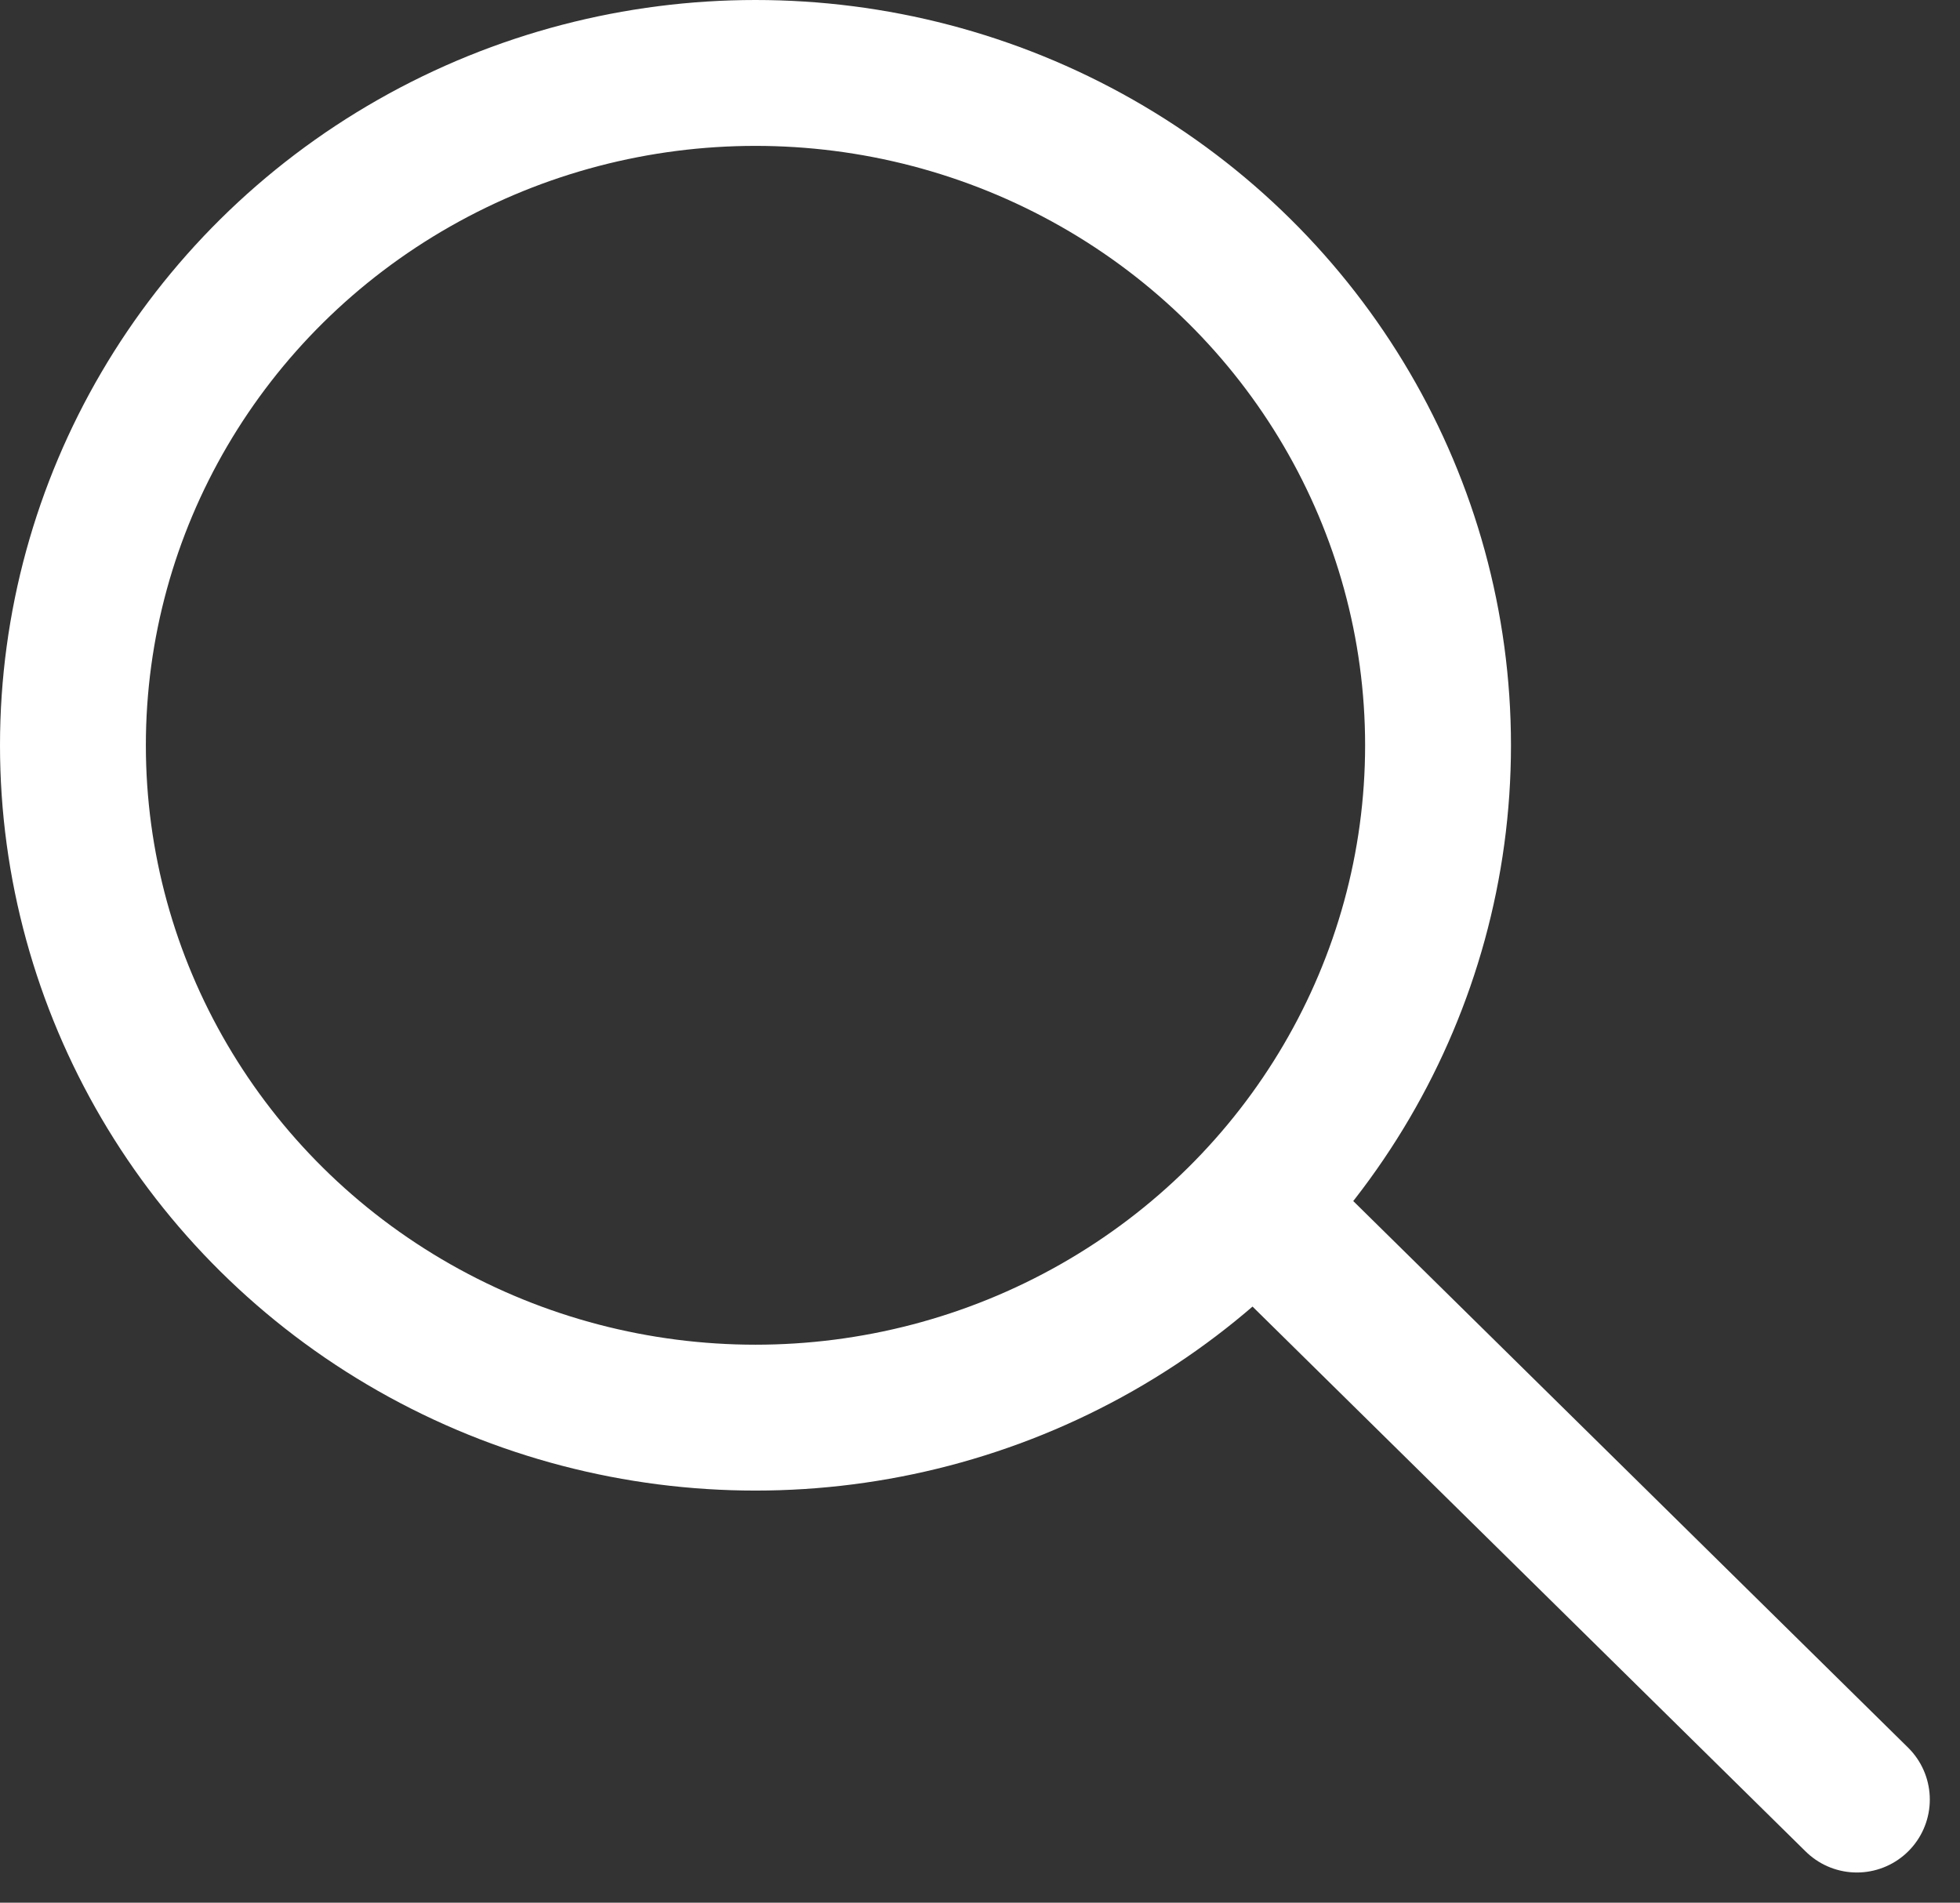
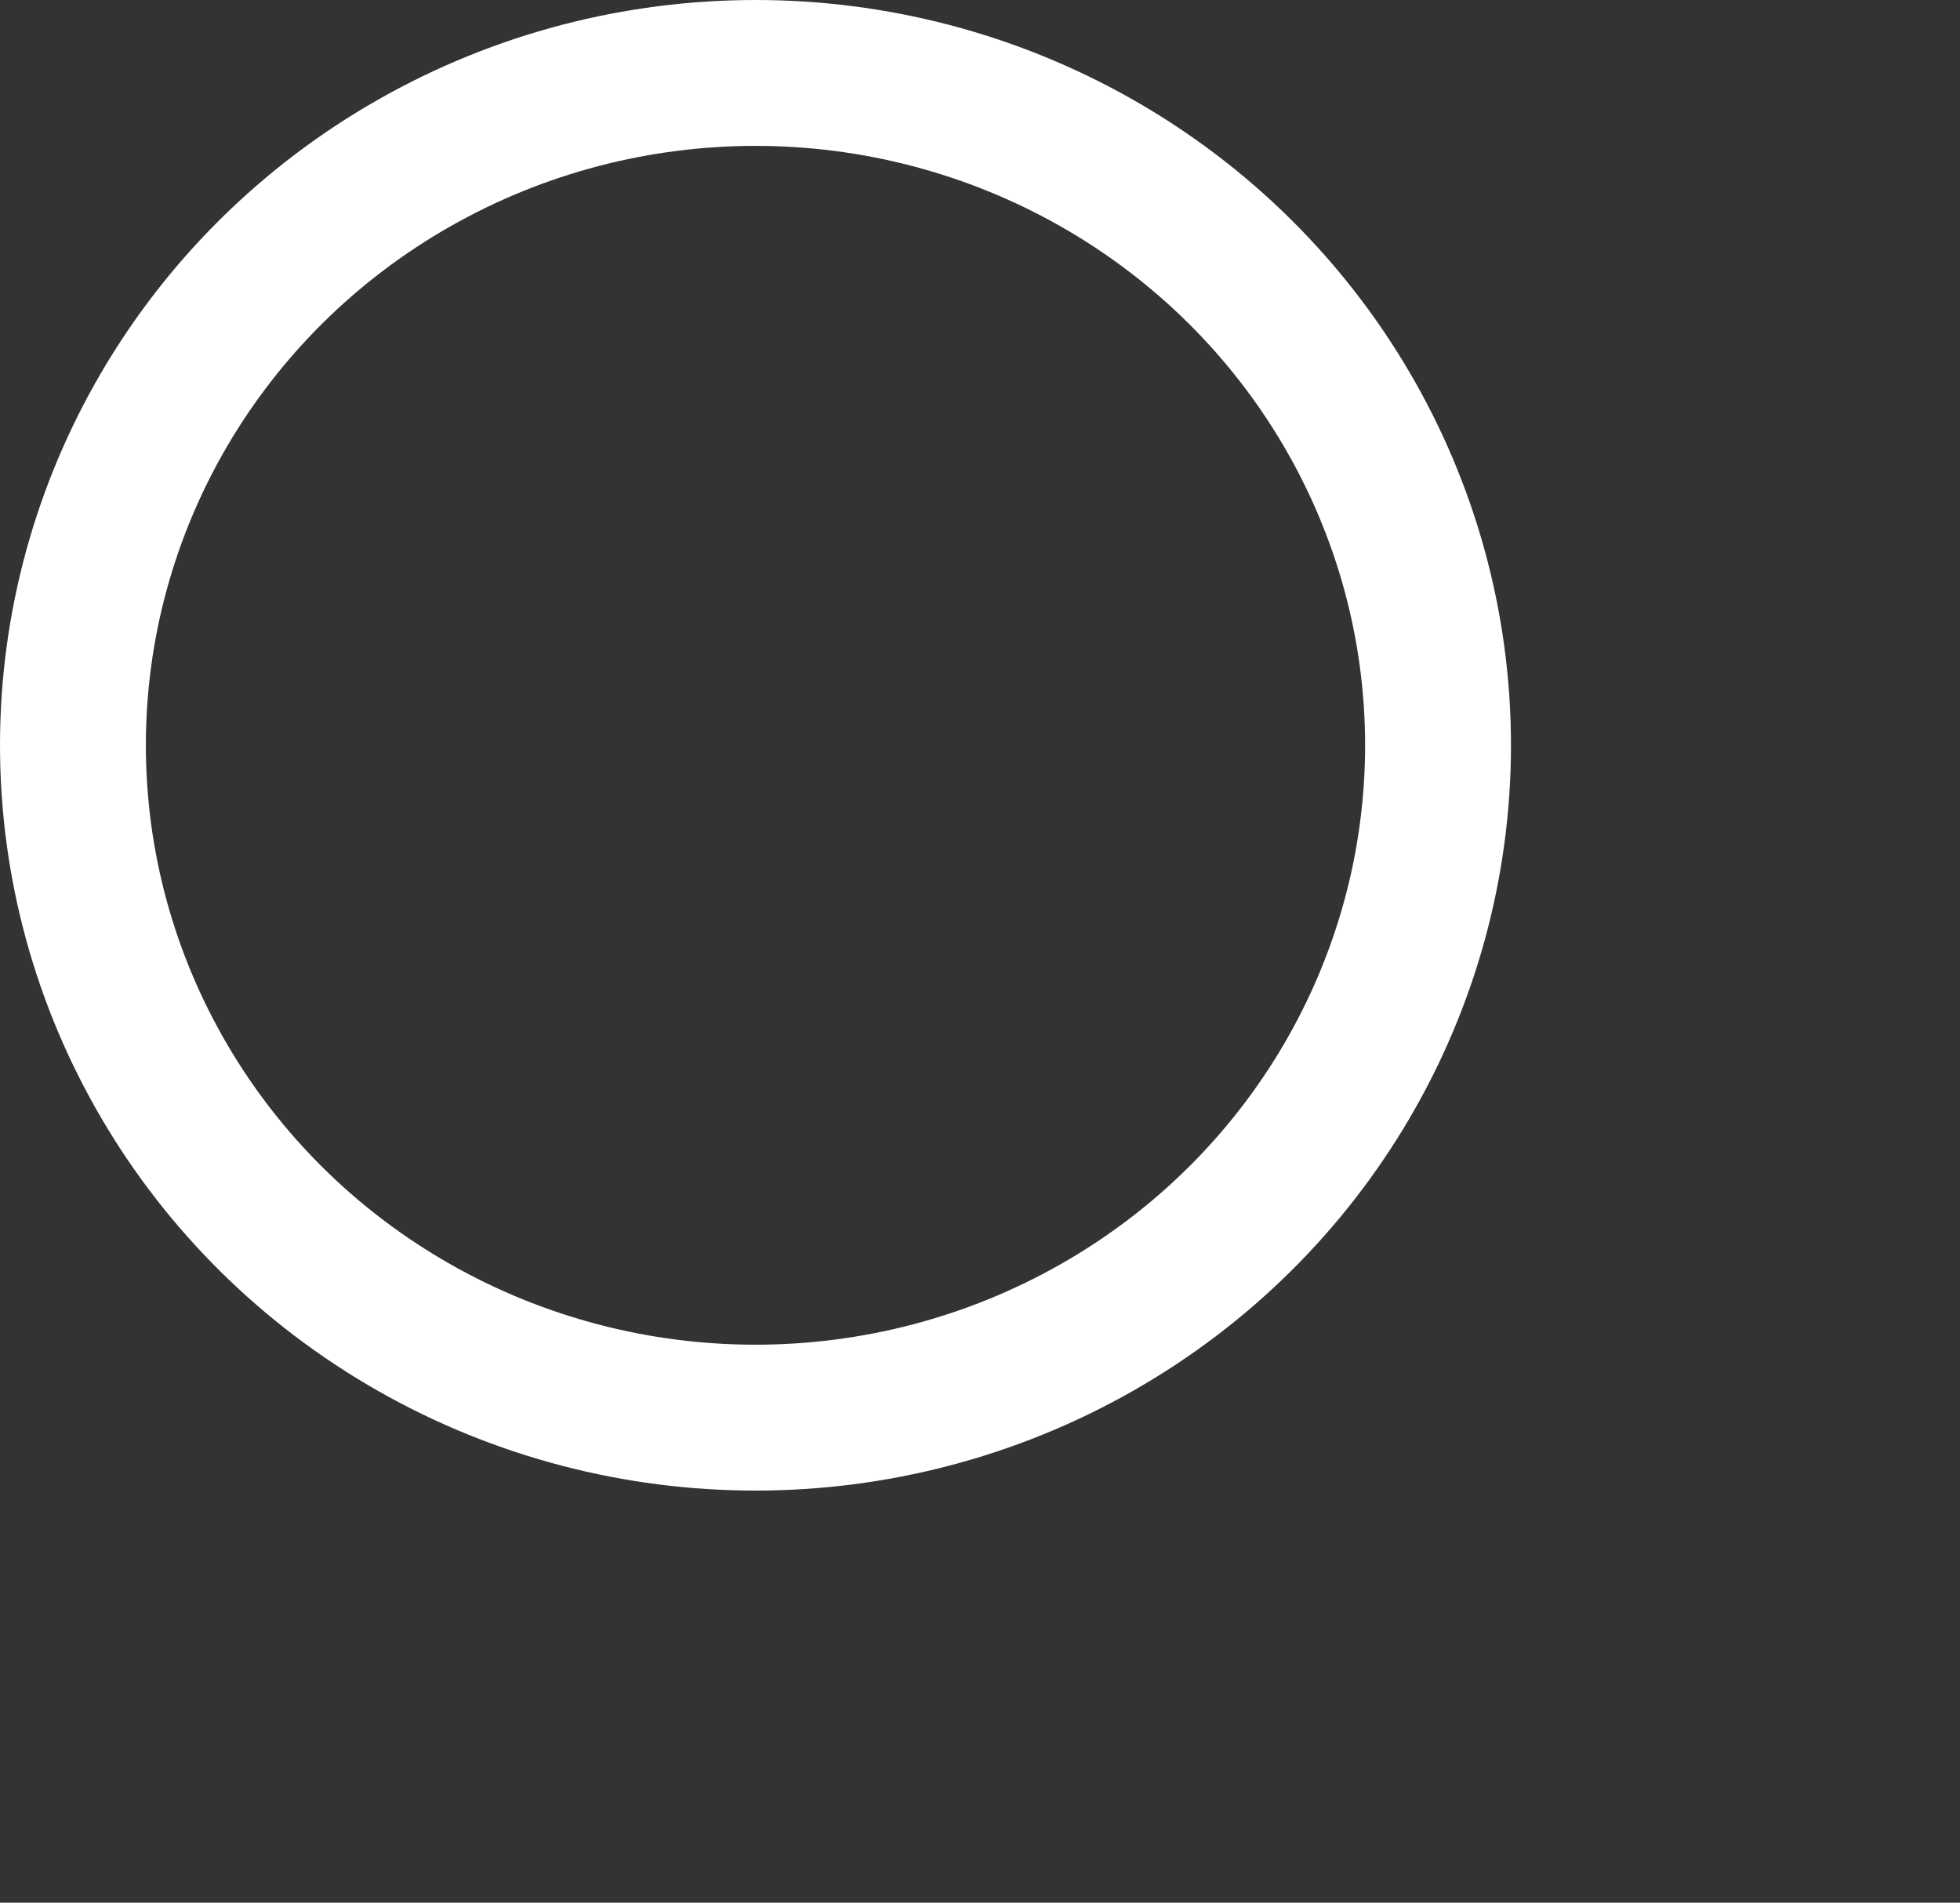
<svg xmlns="http://www.w3.org/2000/svg" width="26.875" height="26.086" viewBox="0 0 26.875 26.086">
  <rect x="0" y="0" width="26.875" height="26.086" fill="#333333" stroke="none" />
  <g id="input-pop-srch-btn" transform="translate(1 1)">
    <ellipse id="타원_29" data-name="타원 29" cx="9.359" cy="9.218" rx="9.359" ry="9.218" fill="none" stroke="#fff" stroke-linecap="round" stroke-linejoin="round" stroke-width="2" />
-     <line id="선_21" data-name="선 21" x1="8.255" y1="8.131" transform="translate(16.206 15.541)" fill="none" stroke="#fff" stroke-linecap="round" stroke-linejoin="round" stroke-width="2" />
  </g>
</svg>